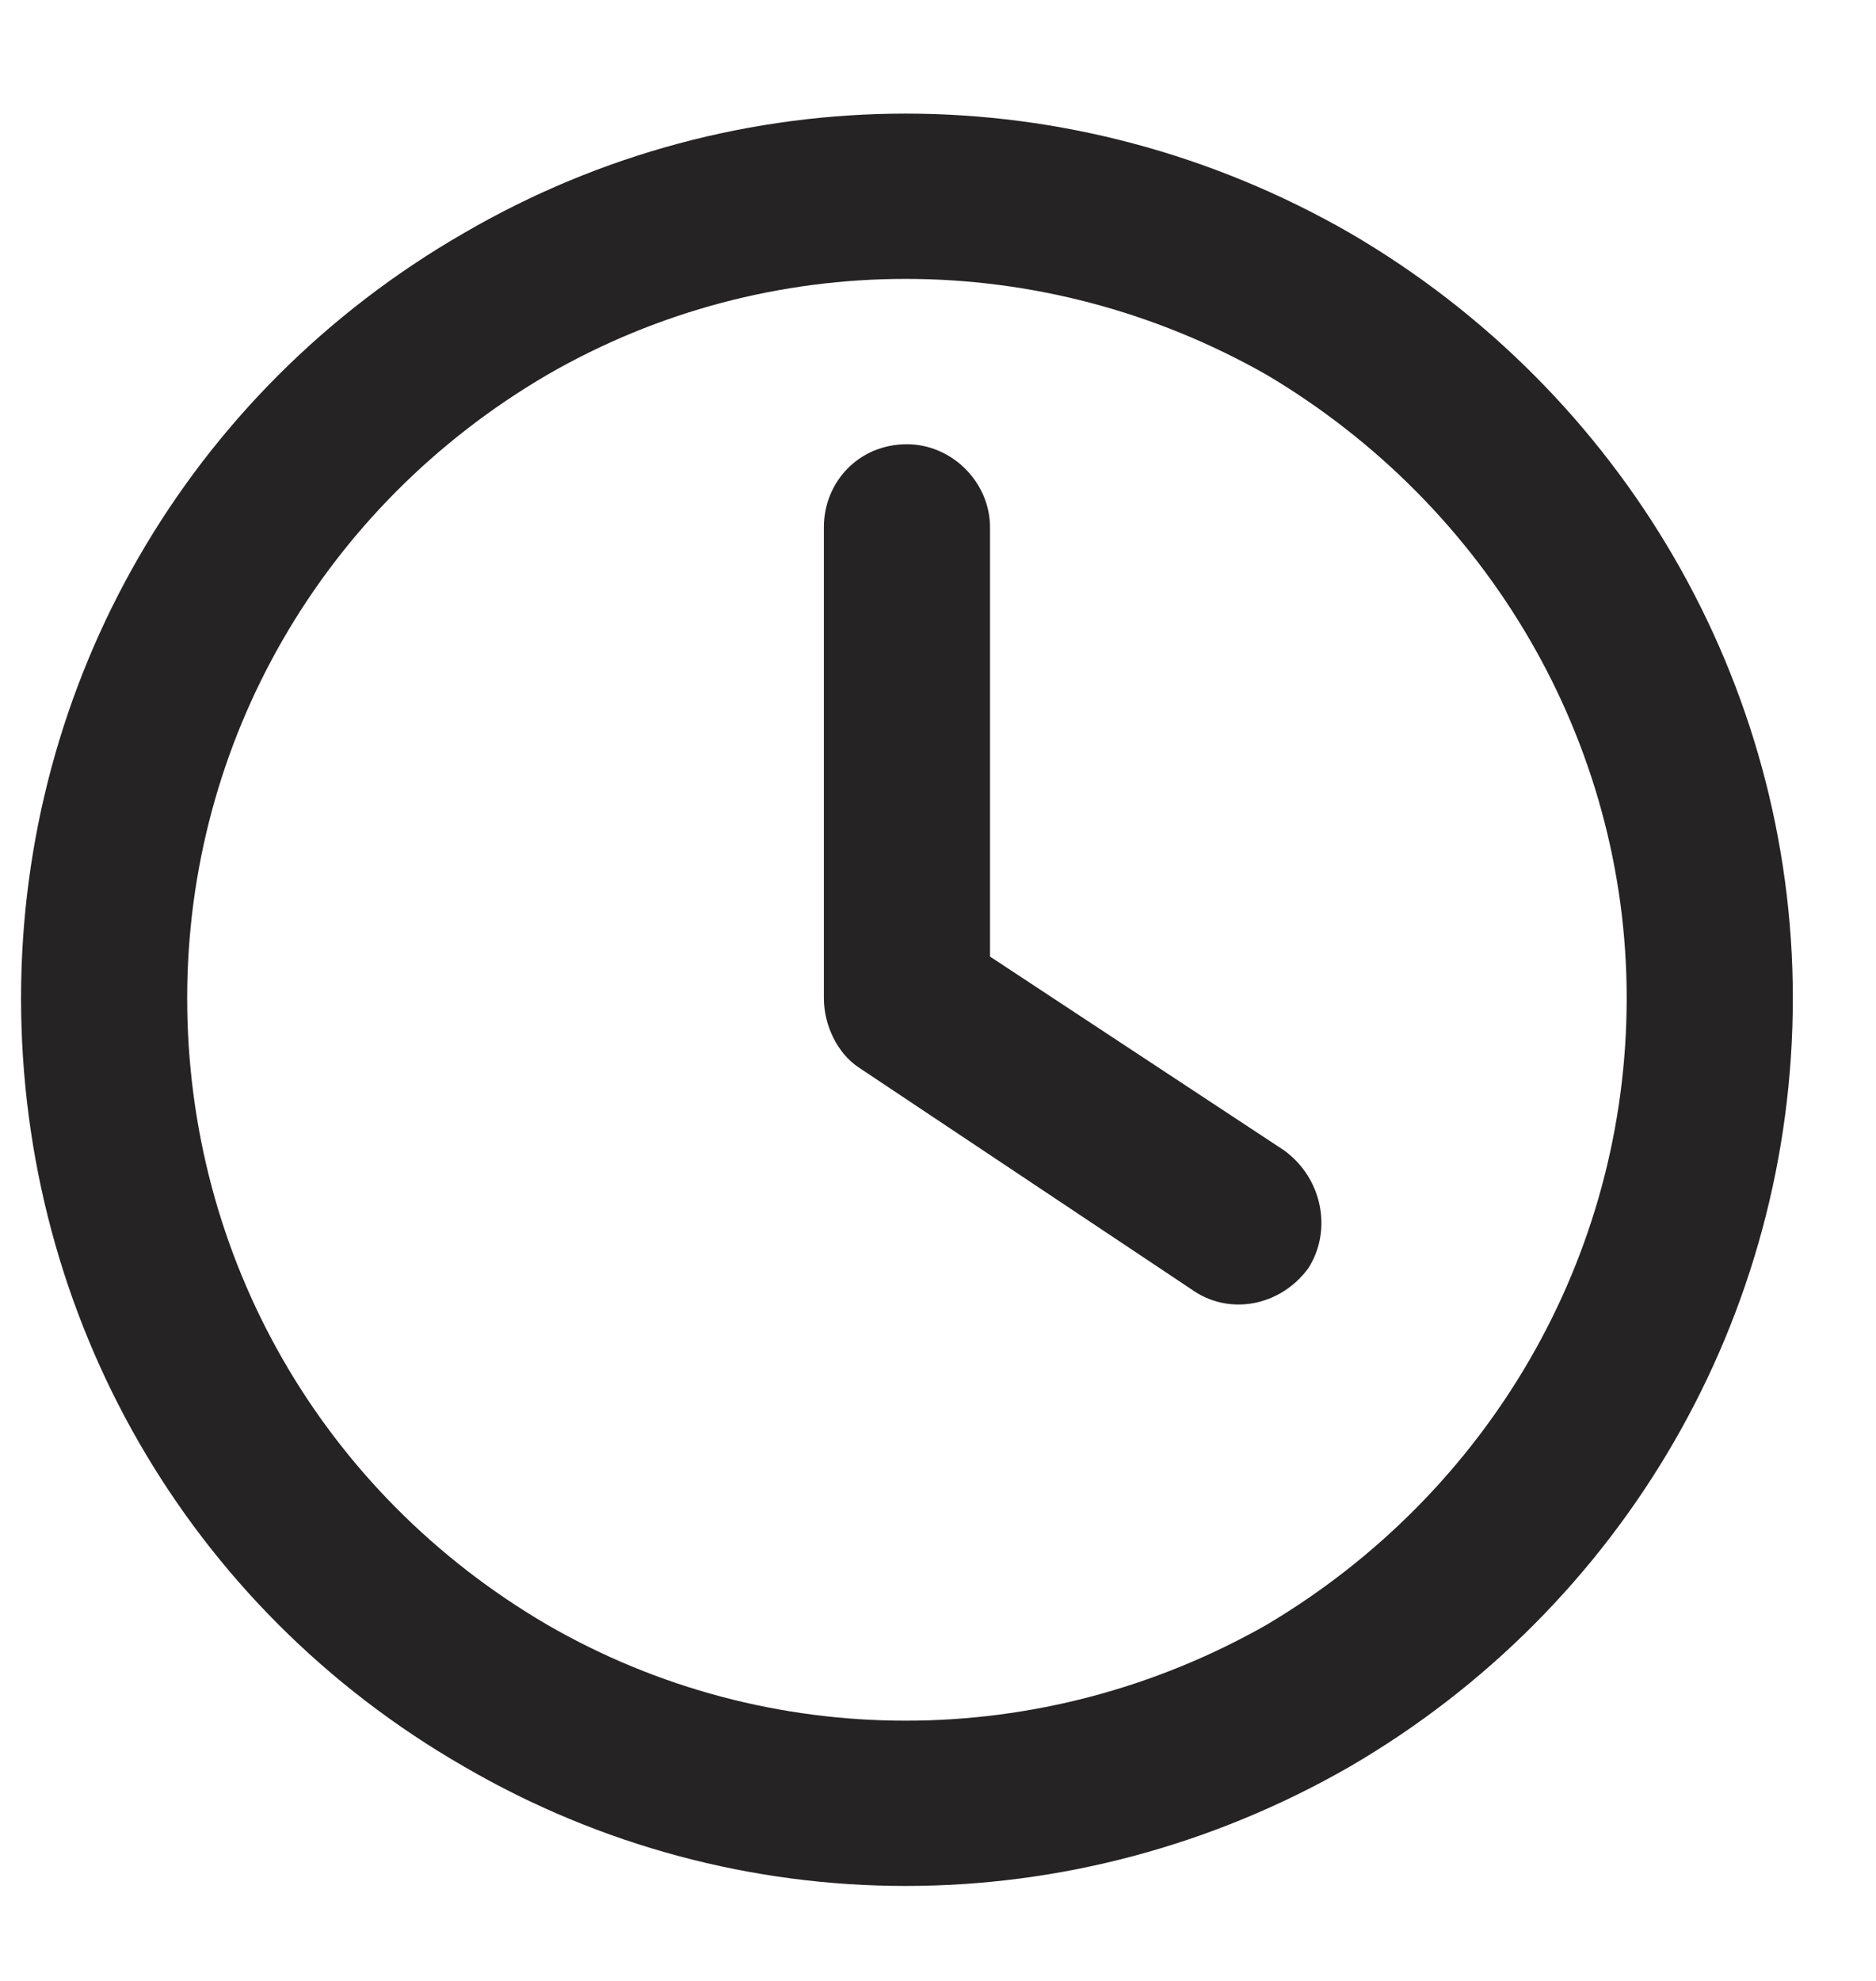
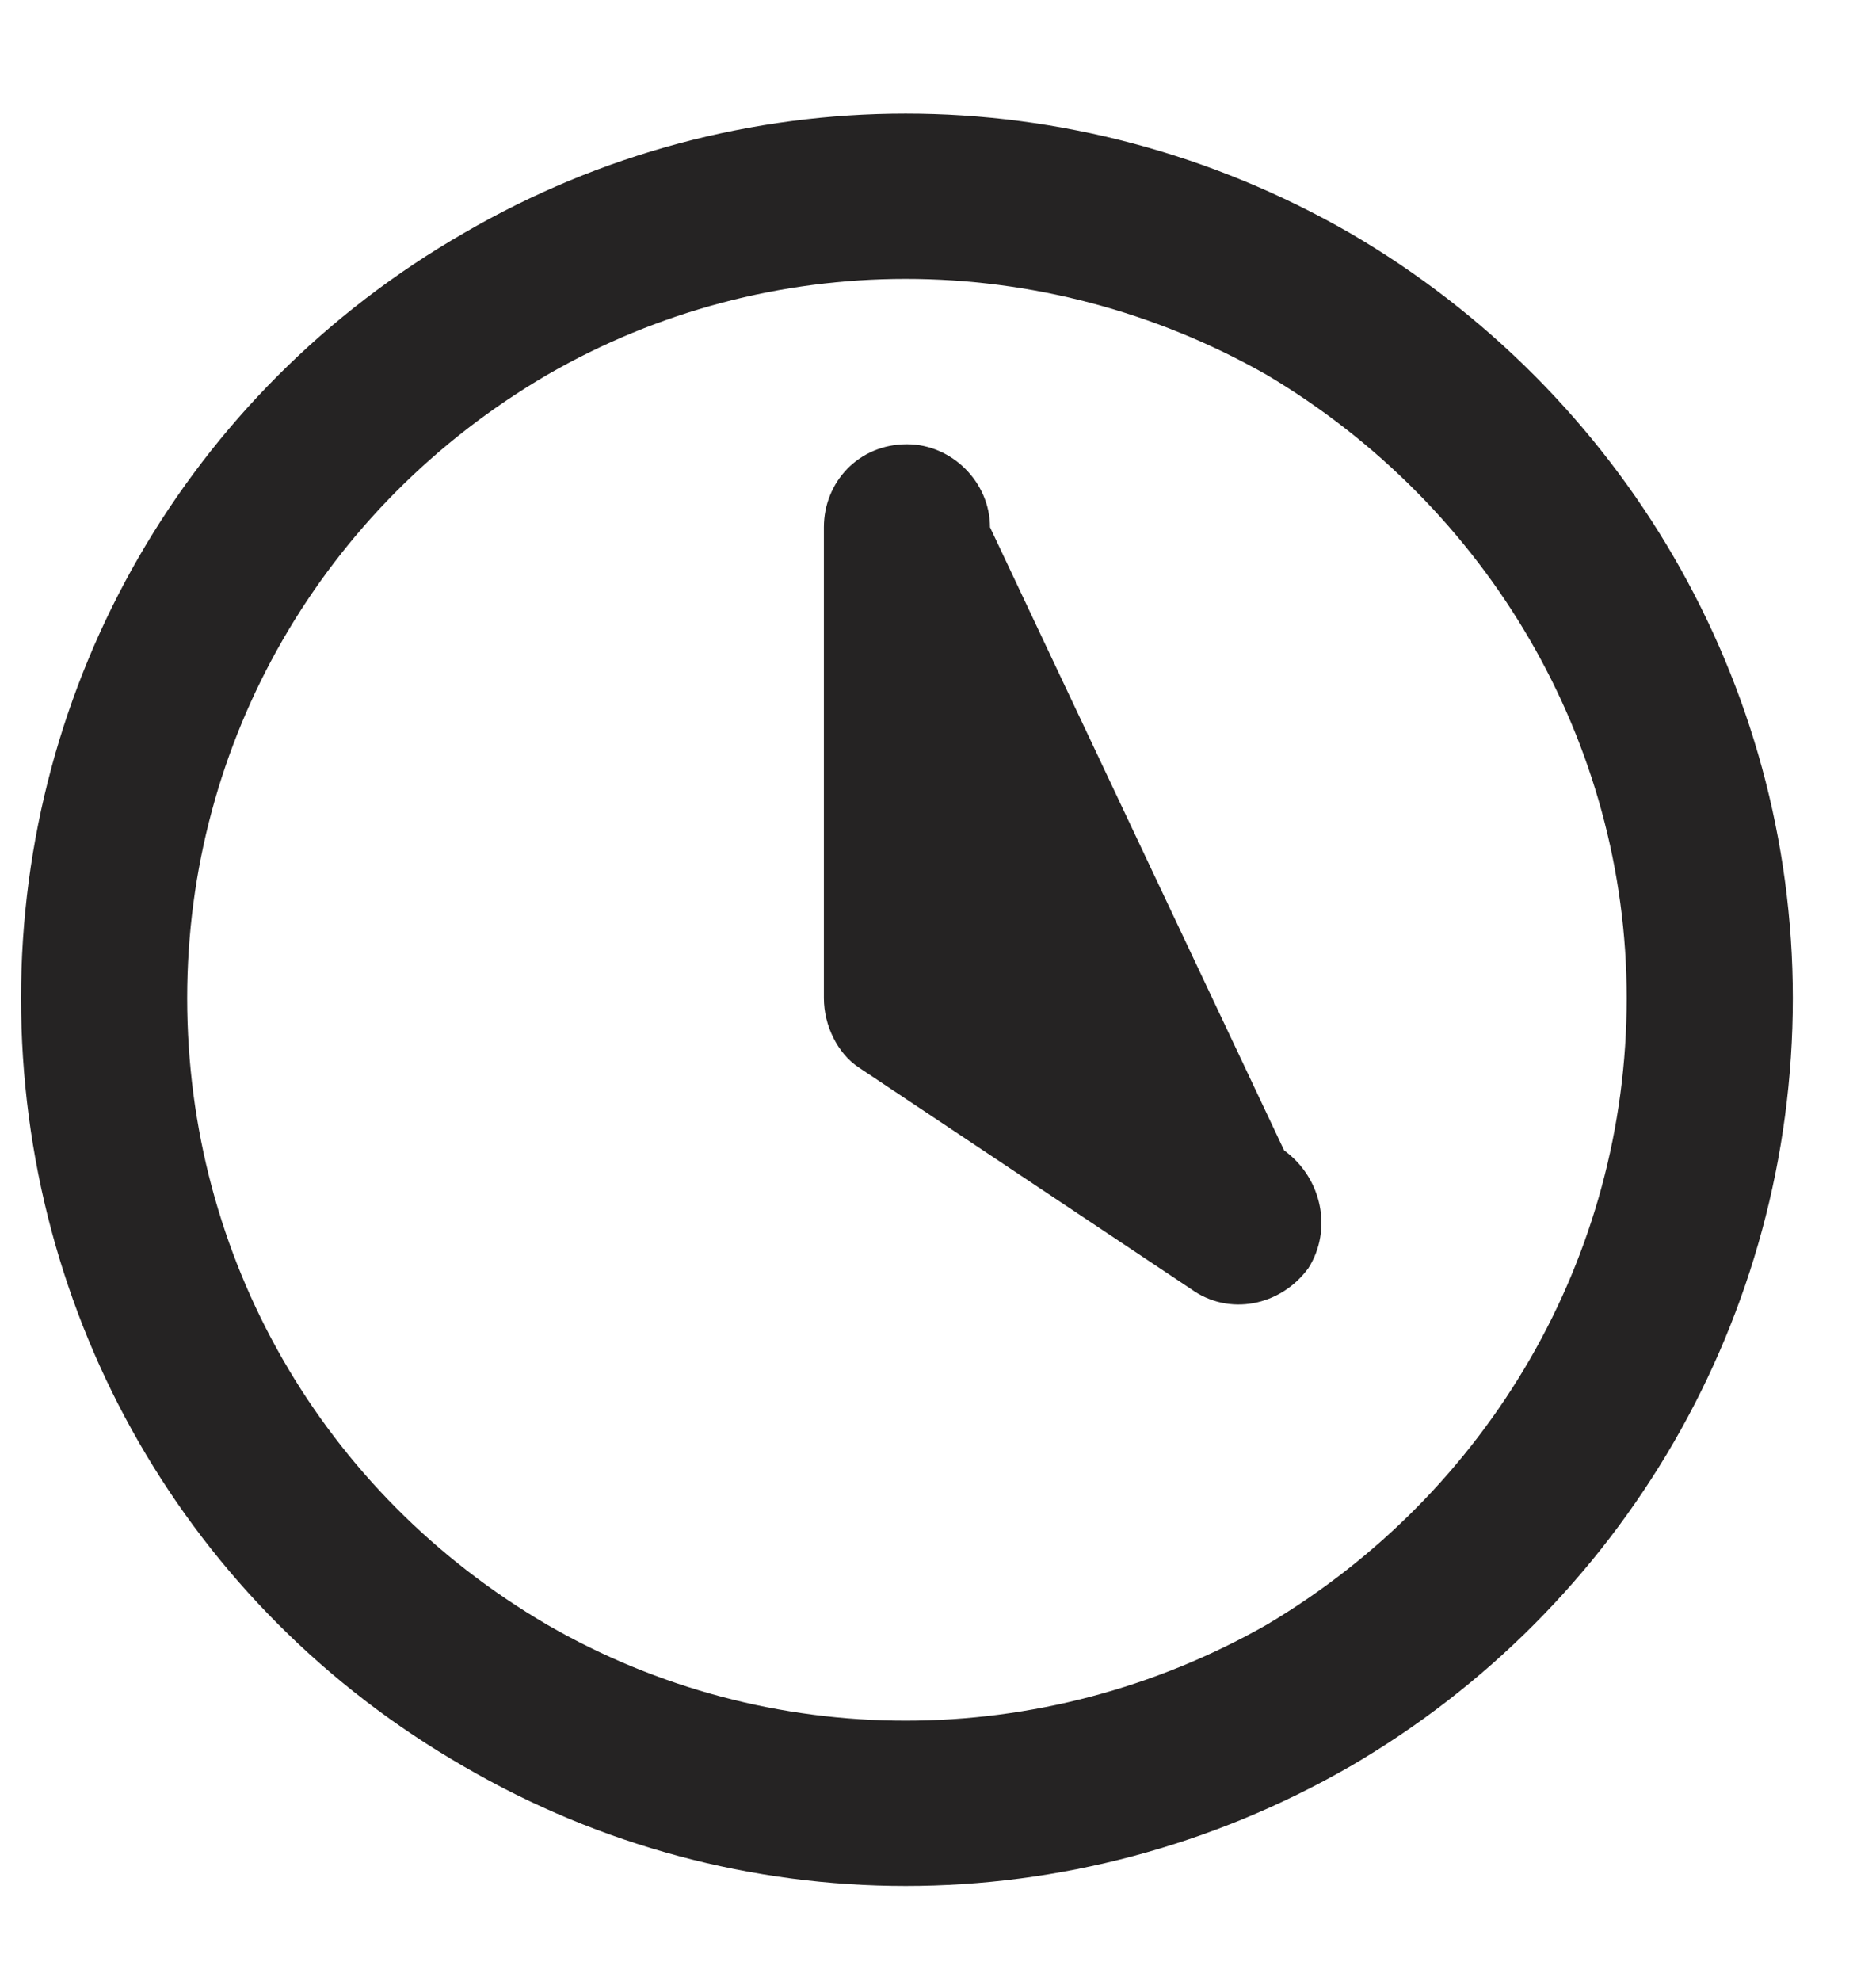
<svg xmlns="http://www.w3.org/2000/svg" width="18" height="19" viewBox="0 0 18 19" fill="none">
-   <path d="M15.608 9.573C15.608 7.116 14.28 4.858 12.155 3.596C9.997 2.368 7.374 2.368 5.249 3.596C3.091 4.858 1.796 7.116 1.796 9.573C1.796 12.063 3.091 14.321 5.249 15.583C7.374 16.811 9.997 16.811 12.155 15.583C14.28 14.321 15.608 12.063 15.608 9.573ZM0.202 9.573C0.202 6.552 1.796 3.763 4.452 2.235C7.075 0.708 10.296 0.708 12.952 2.235C15.575 3.763 17.202 6.552 17.202 9.573C17.202 12.628 15.575 15.417 12.952 16.944C10.296 18.471 7.075 18.471 4.452 16.944C1.796 15.417 0.202 12.628 0.202 9.573ZM7.905 5.057C7.905 4.626 8.237 4.261 8.702 4.261C9.134 4.261 9.499 4.626 9.499 5.057V9.175L12.321 11.034C12.687 11.3 12.786 11.798 12.554 12.163C12.288 12.528 11.79 12.628 11.425 12.362L8.237 10.237C8.038 10.104 7.905 9.839 7.905 9.573V5.057Z" fill="#252323" />
+   <path d="M15.608 9.573C15.608 7.116 14.28 4.858 12.155 3.596C9.997 2.368 7.374 2.368 5.249 3.596C3.091 4.858 1.796 7.116 1.796 9.573C1.796 12.063 3.091 14.321 5.249 15.583C7.374 16.811 9.997 16.811 12.155 15.583C14.28 14.321 15.608 12.063 15.608 9.573ZM0.202 9.573C0.202 6.552 1.796 3.763 4.452 2.235C7.075 0.708 10.296 0.708 12.952 2.235C15.575 3.763 17.202 6.552 17.202 9.573C17.202 12.628 15.575 15.417 12.952 16.944C10.296 18.471 7.075 18.471 4.452 16.944C1.796 15.417 0.202 12.628 0.202 9.573ZM7.905 5.057C7.905 4.626 8.237 4.261 8.702 4.261C9.134 4.261 9.499 4.626 9.499 5.057L12.321 11.034C12.687 11.3 12.786 11.798 12.554 12.163C12.288 12.528 11.79 12.628 11.425 12.362L8.237 10.237C8.038 10.104 7.905 9.839 7.905 9.573V5.057Z" fill="#252323" />
</svg>